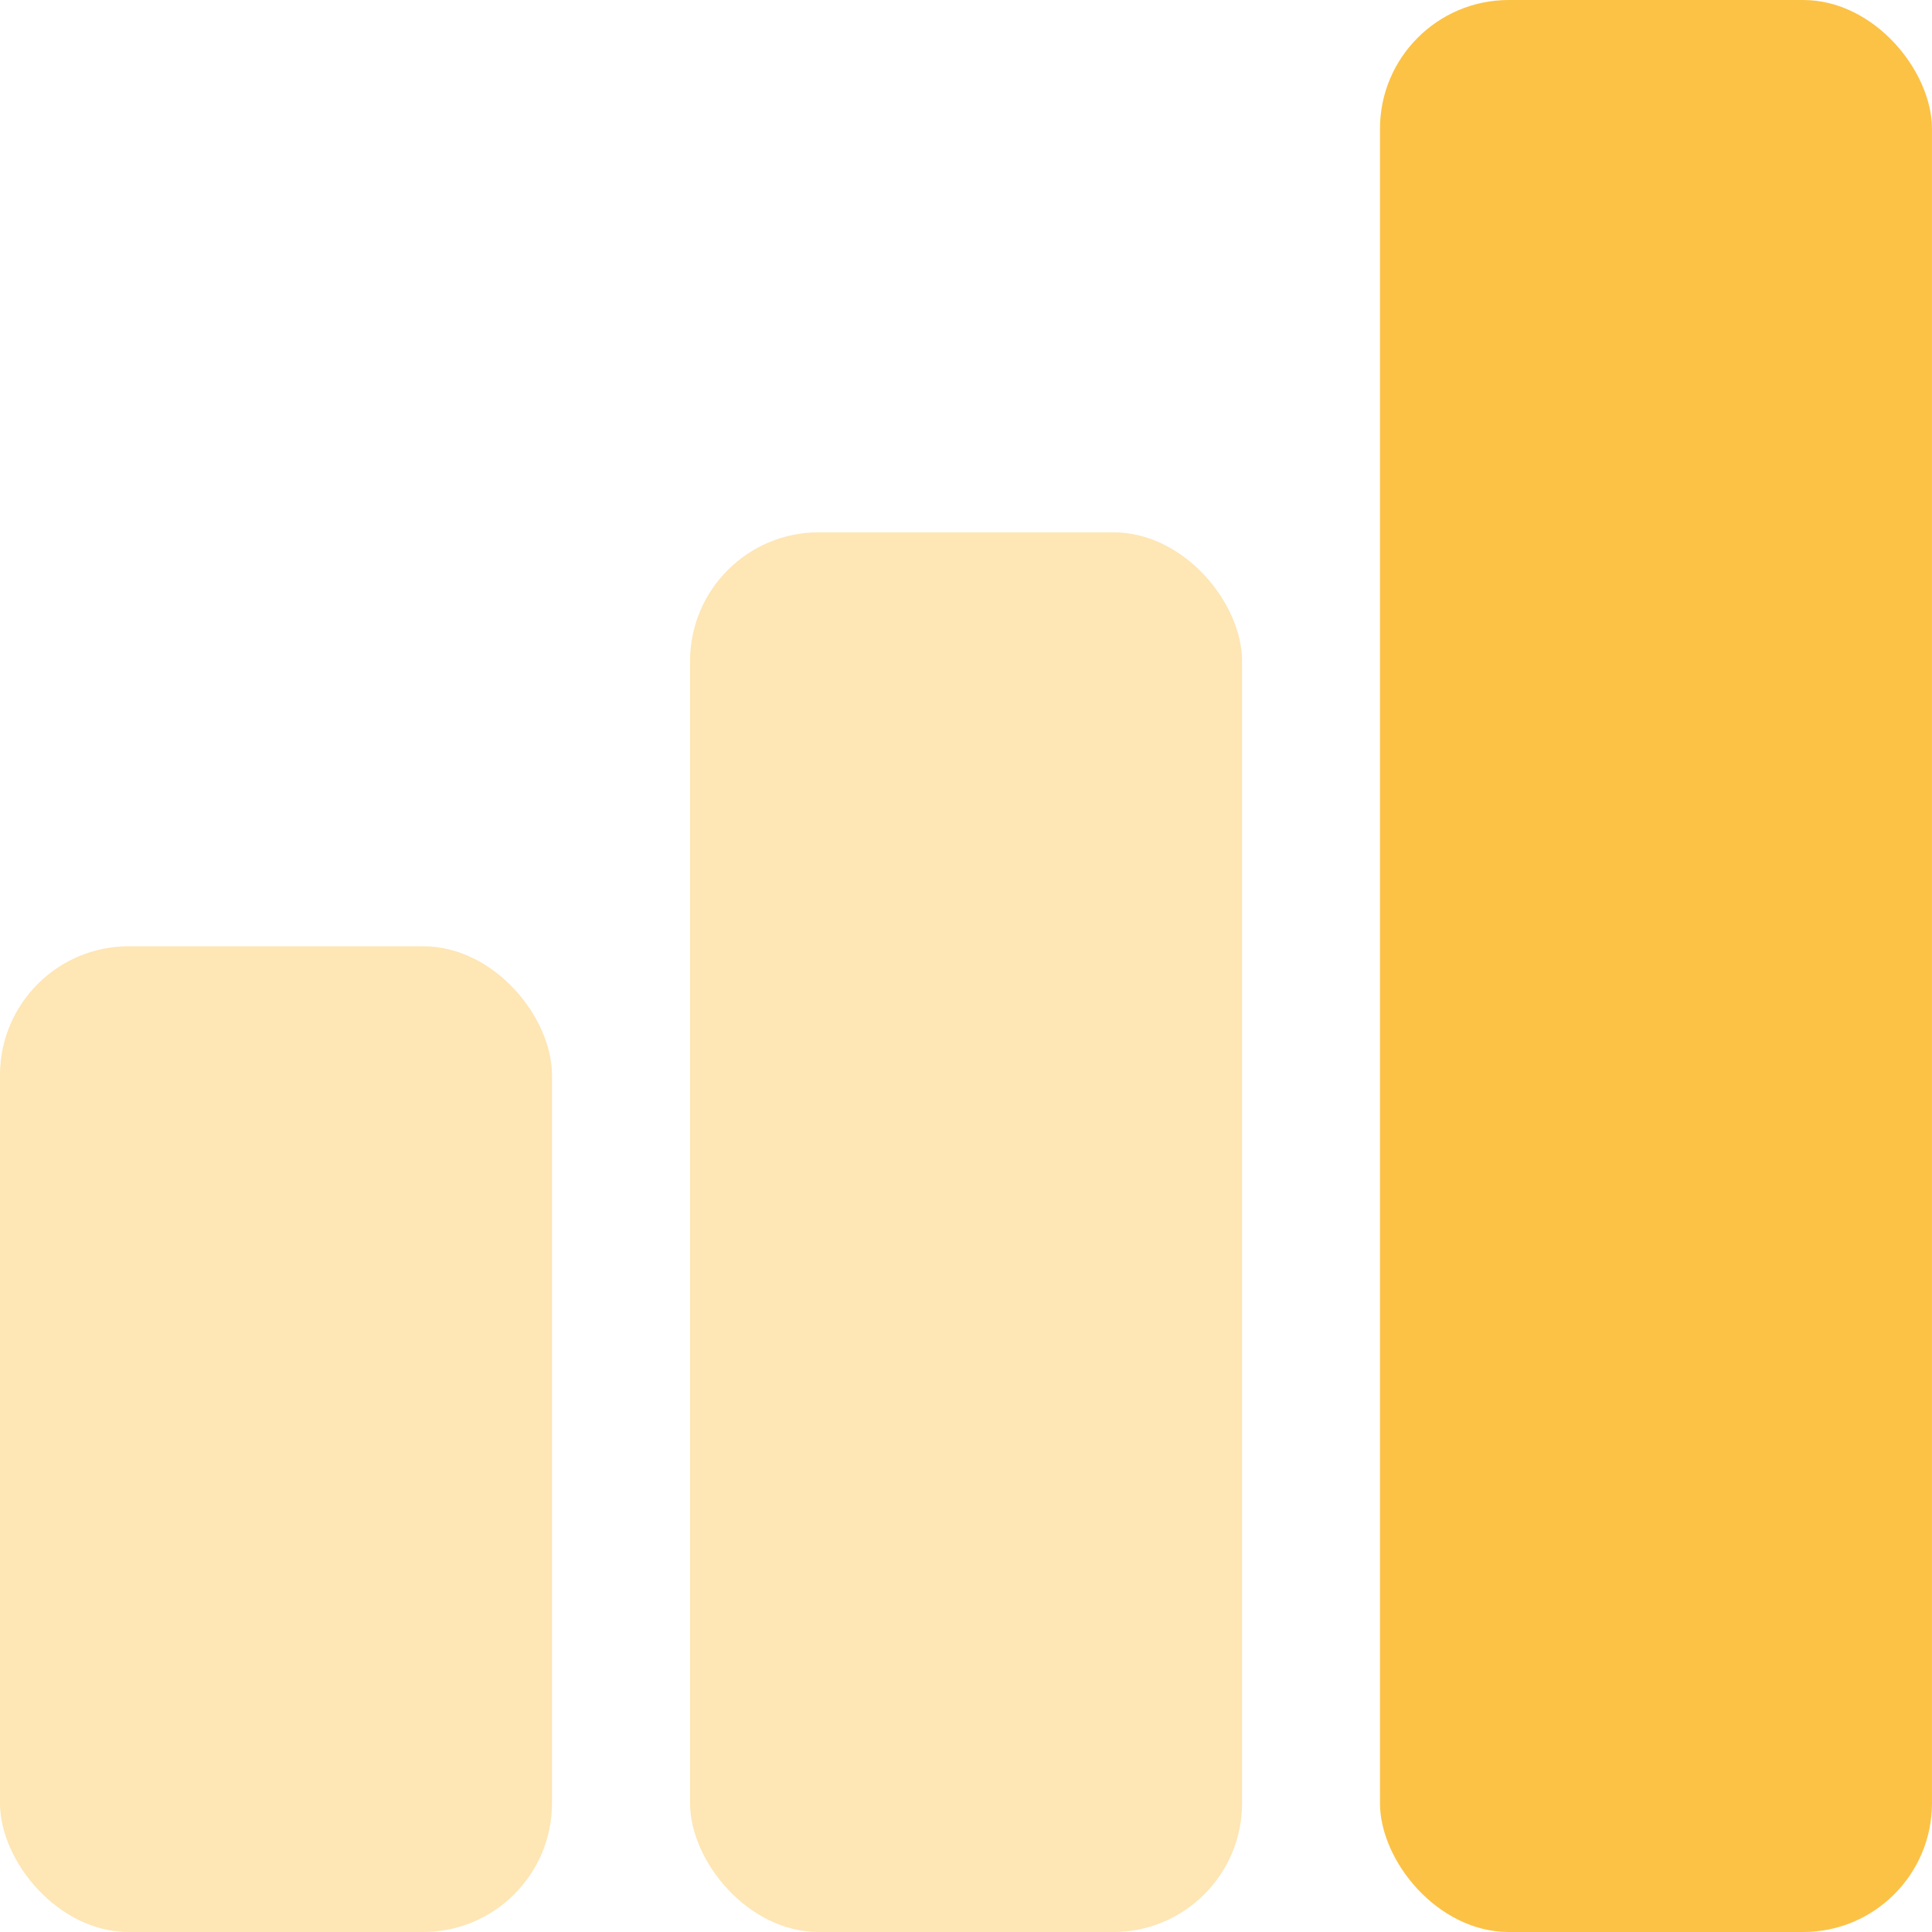
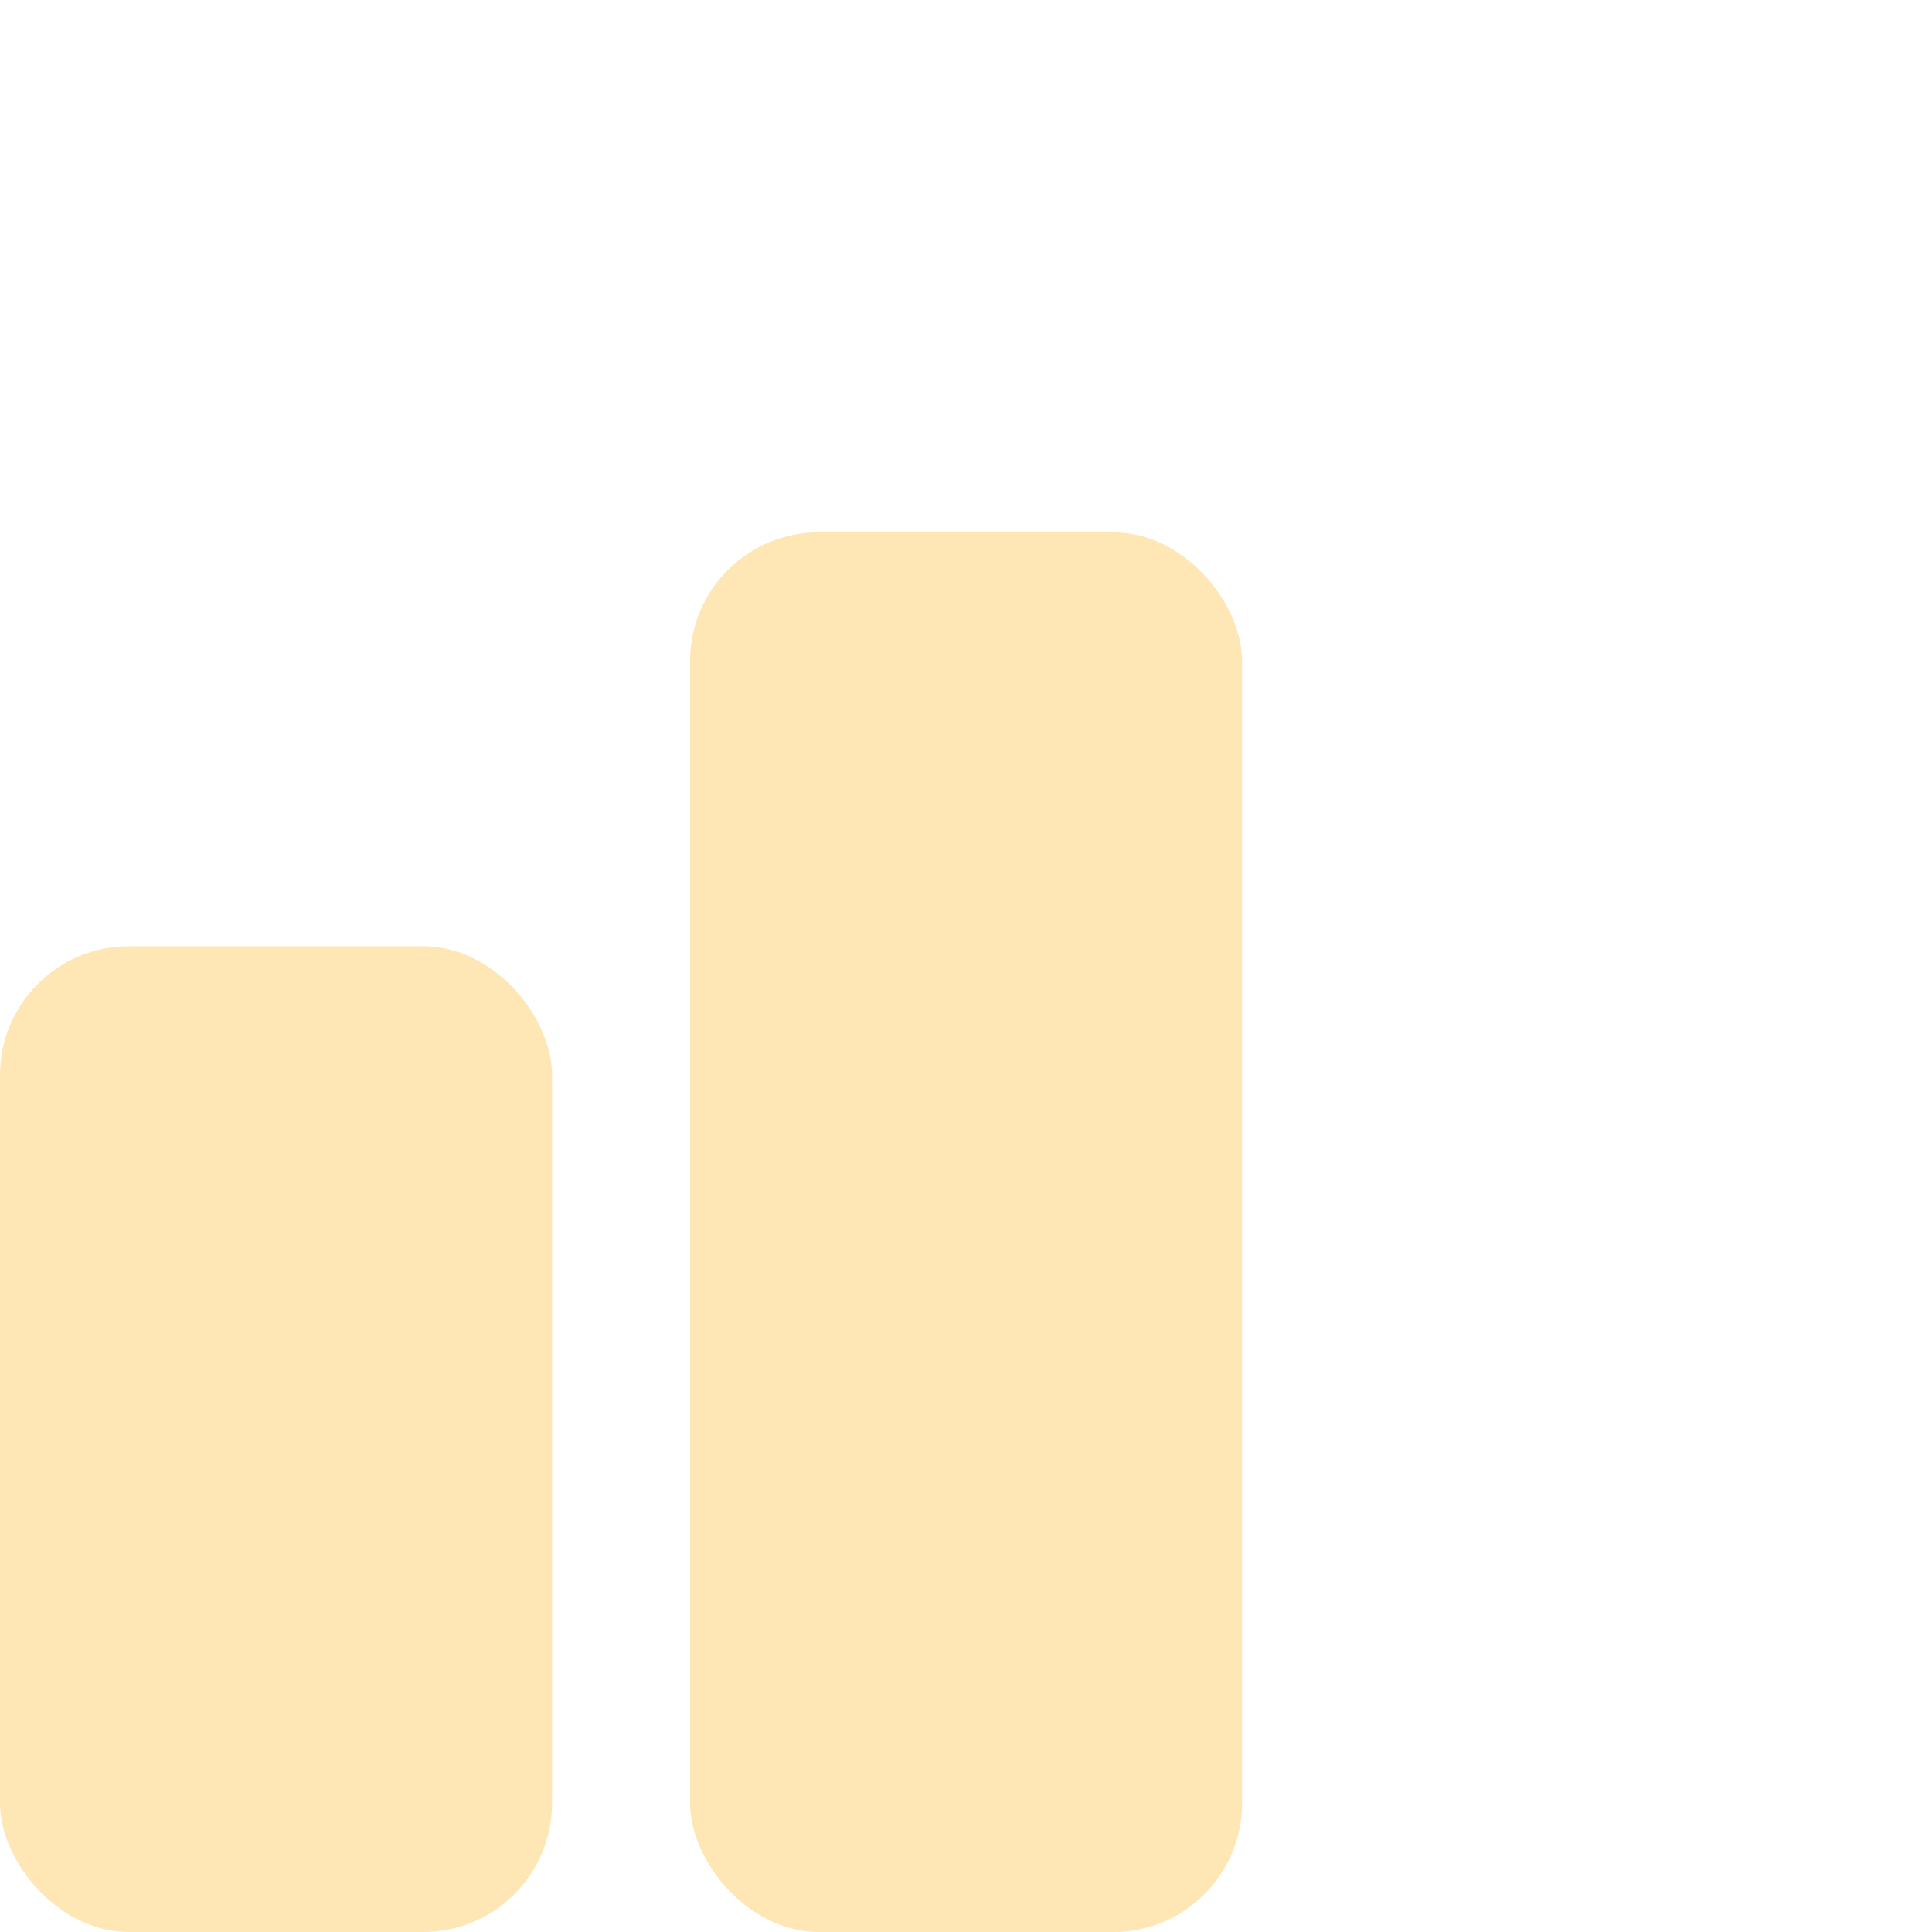
<svg xmlns="http://www.w3.org/2000/svg" width="62" height="62" viewBox="0 0 62 62" fill="none">
  <rect y="30.367" width="17.714" height="31.633" rx="4.133" fill="#FEE6B5" />
  <rect x="22.145" y="17.082" width="17.714" height="44.919" rx="4.133" fill="#FEE6B5" />
-   <rect x="44.285" width="17.714" height="62" rx="4.133" fill="#FCC246" />
</svg>